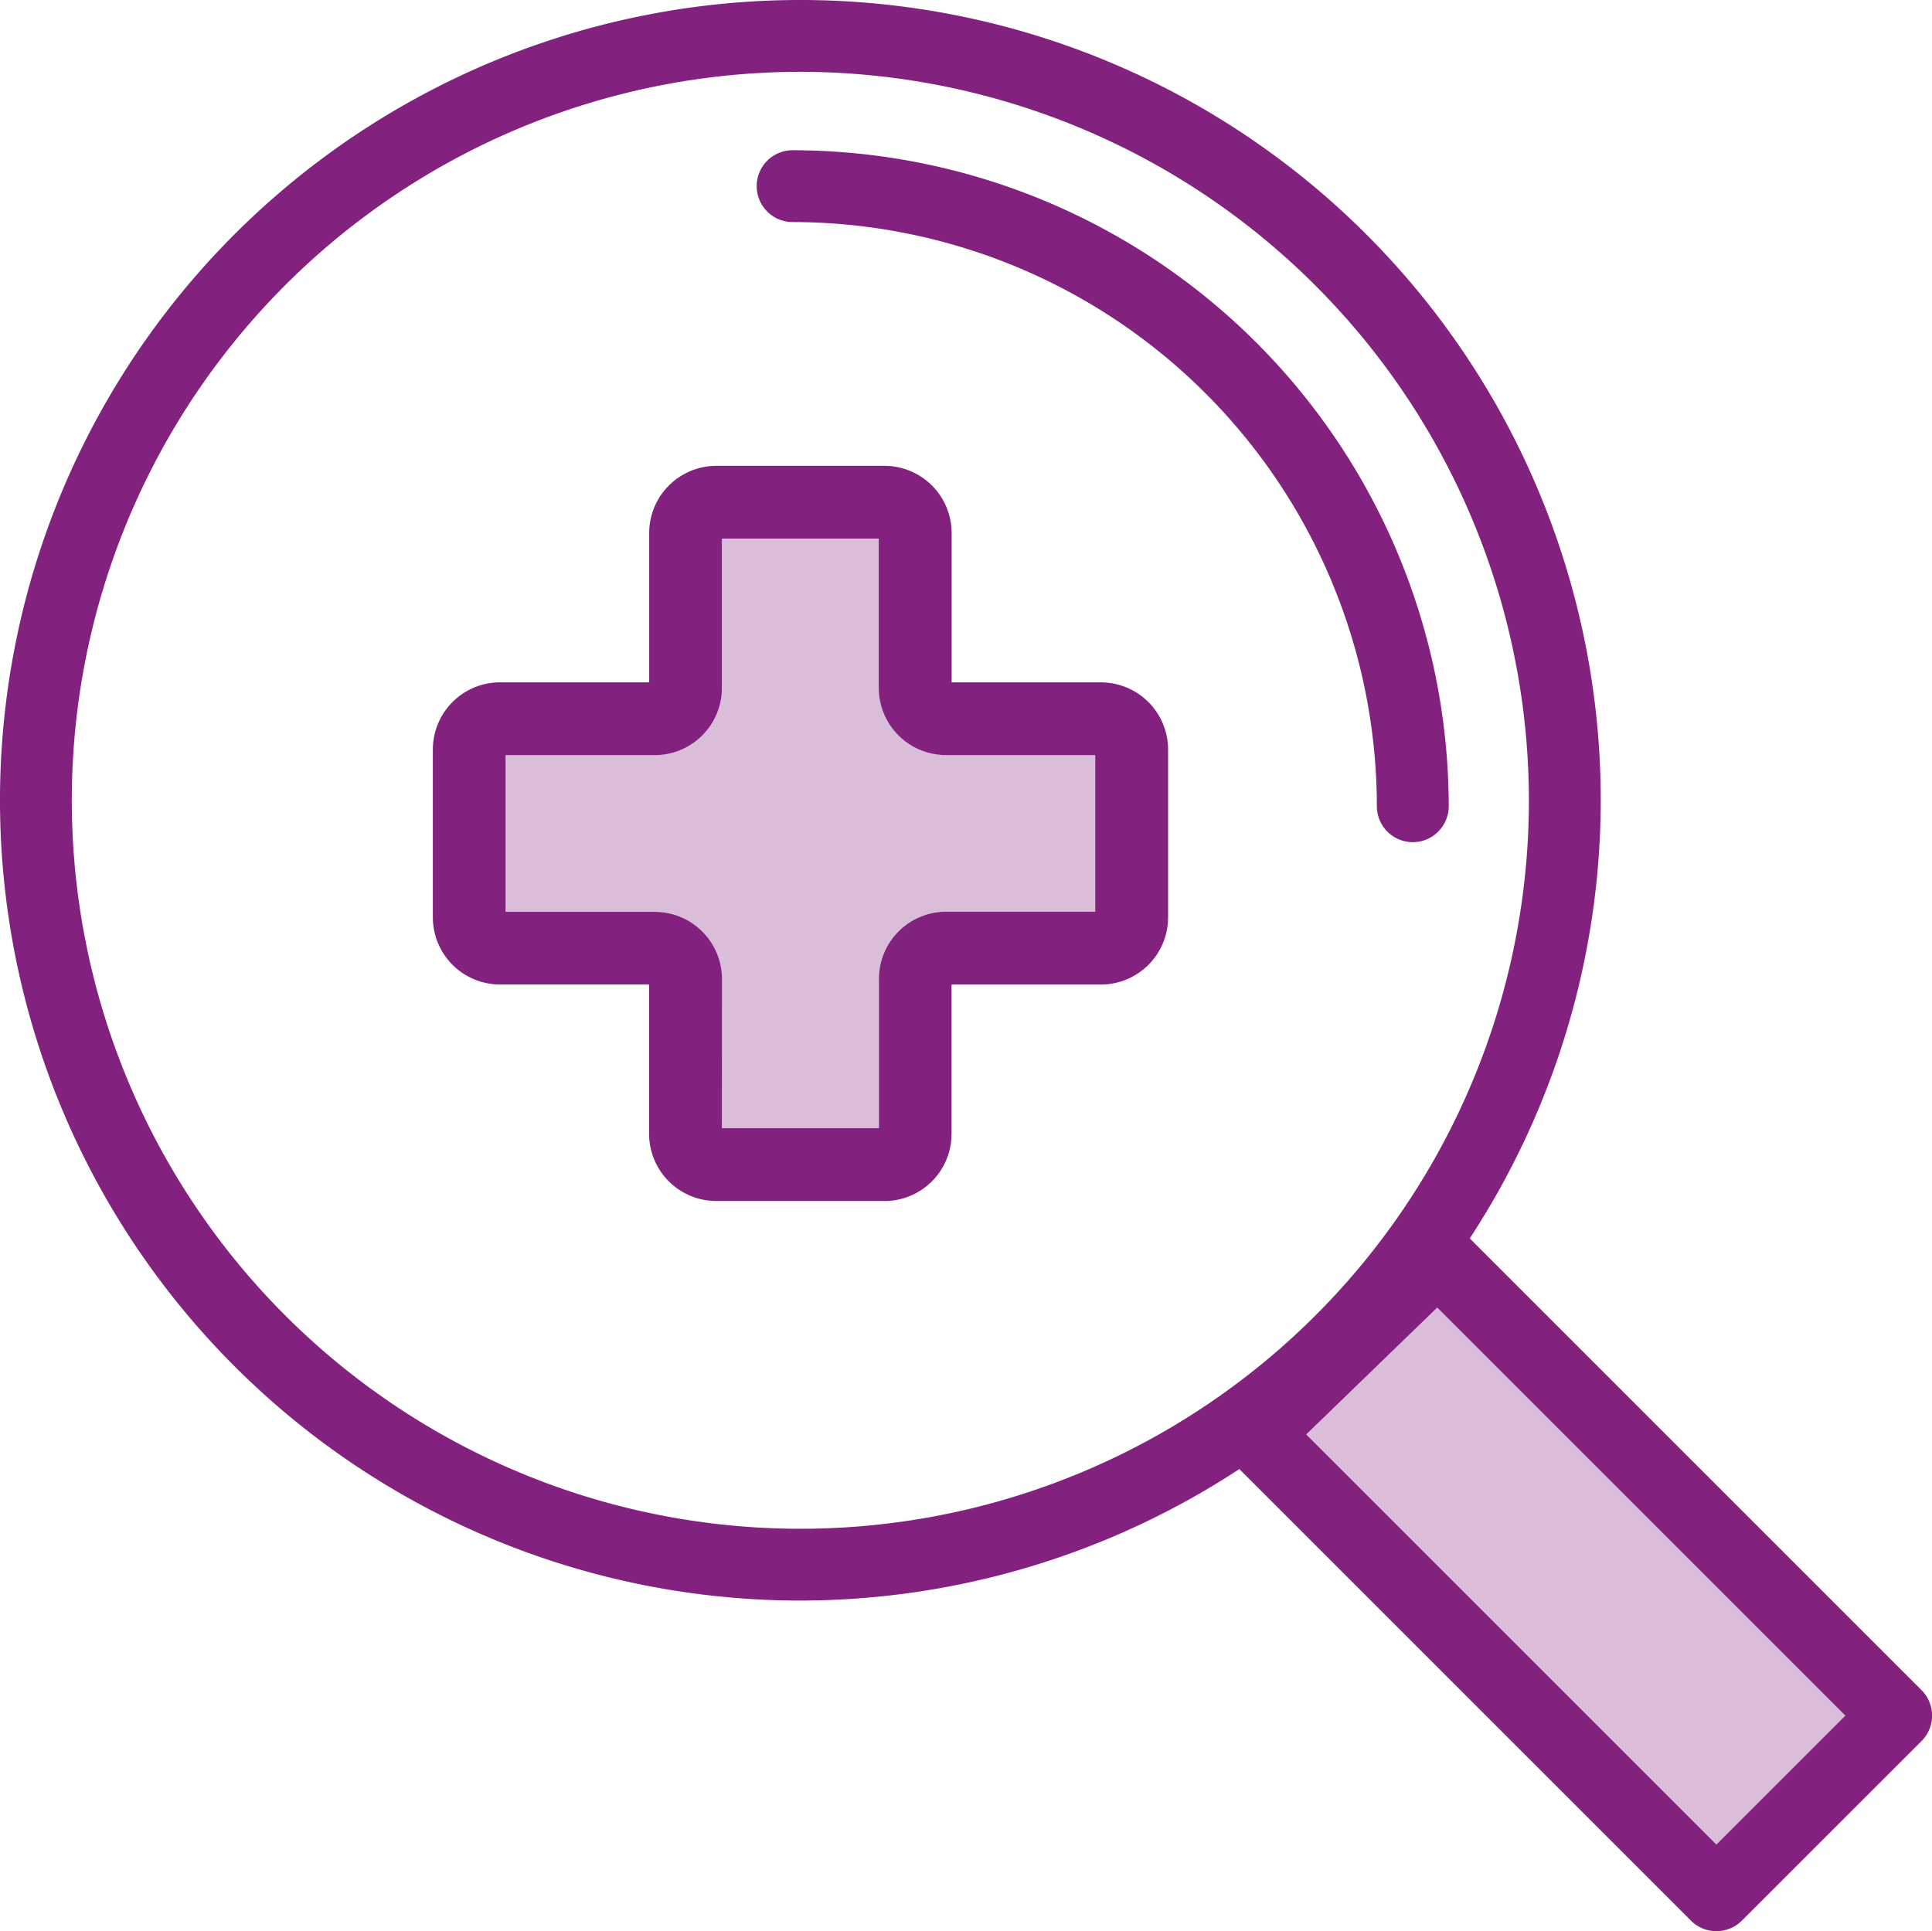
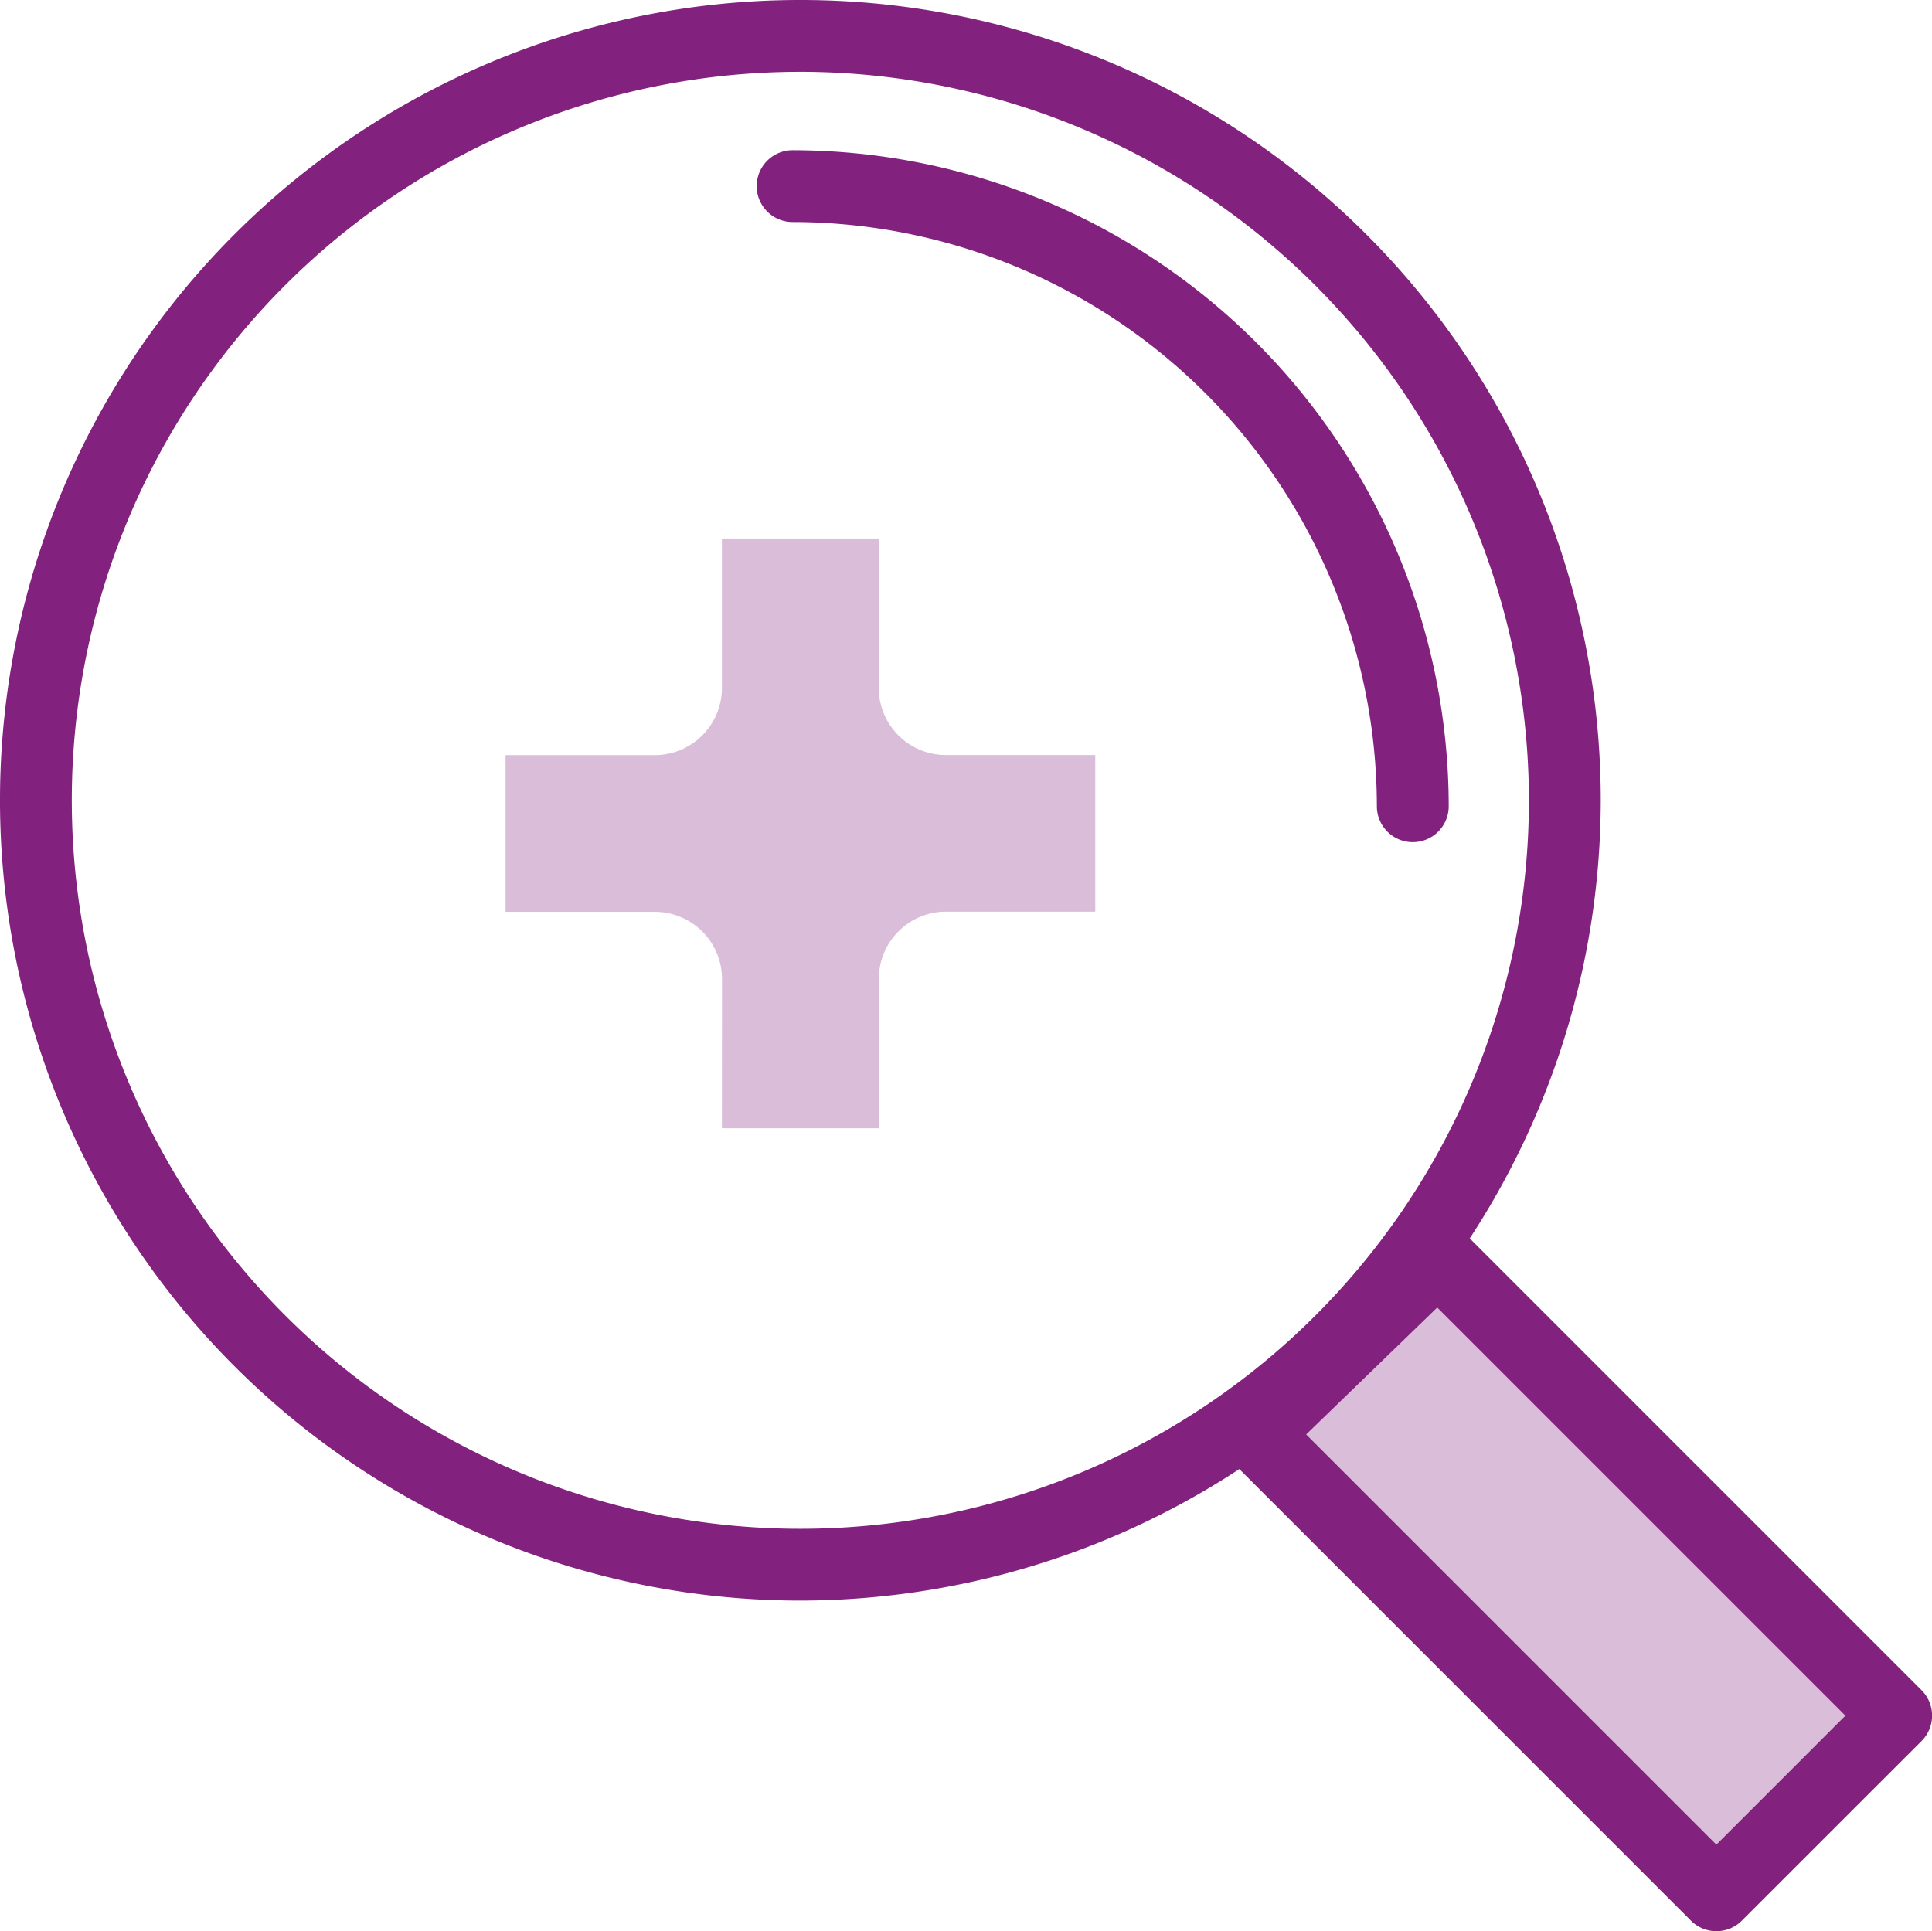
<svg xmlns="http://www.w3.org/2000/svg" id="Group_19607" data-name="Group 19607" width="92" height="91.972" viewBox="0 0 92 91.972">
  <defs>
    <clipPath id="clip-path">
      <rect id="Rectangle_3949" data-name="Rectangle 3949" width="92" height="91.972" fill="none" />
    </clipPath>
  </defs>
  <path id="Path_20454" data-name="Path 20454" d="M39.409,45.492,58.94,65.025l6.138-6.138L45.647,39.454Z" transform="translate(22.793 22.819)" fill="#dabdd9" />
  <g id="Group_19606" data-name="Group 19606" transform="translate(0 0)">
    <g id="Group_19605" data-name="Group 19605" clip-path="url(#clip-path)">
      <path id="Path_20455" data-name="Path 20455" d="M60.46,70.658h0a1.711,1.711,0,0,1-1.209-.5L37.281,48.188A1.713,1.713,0,0,1,37.3,45.75L46,37.332a1.712,1.712,0,0,1,2.4.019l21.83,21.83a1.712,1.712,0,0,1,0,2.42L61.67,70.158a1.715,1.715,0,0,1-1.211.5M40.929,47,60.46,66.531,66.6,60.392,47.167,40.959Z" transform="translate(21.273 21.314)" fill="#82217e" />
      <path id="Path_20456" data-name="Path 20456" d="M38.113,76.226A38.113,38.113,0,1,1,76.226,38.113,38.155,38.155,0,0,1,38.113,76.226m0-72.805A34.693,34.693,0,1,0,72.805,38.113,34.731,34.731,0,0,0,38.113,3.42" transform="translate(0 0)" fill="#82217e" />
      <path id="Path_20457" data-name="Path 20457" d="M54.072,37.486a1.711,1.711,0,0,1-1.711-1.711A27.854,27.854,0,0,0,24.539,7.953a1.71,1.71,0,0,1,0-3.42A31.279,31.279,0,0,1,55.783,35.775a1.711,1.711,0,0,1-1.711,1.711" transform="translate(13.204 2.622)" fill="#82217e" />
-       <path id="Path_20458" data-name="Path 20458" d="M25.555,44.336h7.472V37.22a3.2,3.2,0,0,1,3.2-3.2h7.107V26.561H36.223a3.2,3.2,0,0,1-3.2-3.2V16.25H25.555v7.115a3.2,3.2,0,0,1-3.2,3.2H15.253v7.463h7.106a3.2,3.2,0,0,1,3.2,3.2Z" transform="translate(8.822 9.398)" fill="#dabdd9" />
-       <path id="Path_20459" data-name="Path 20459" d="M34.564,49.067H26.557a3.2,3.2,0,0,1-3.2-3.195V38.756H16.254a3.2,3.2,0,0,1-3.195-3.195v-8a3.2,3.2,0,0,1,3.195-3.195h7.107V17.251a3.2,3.2,0,0,1,3.2-3.195h8.007a3.2,3.2,0,0,1,3.195,3.195v7.117h7.107a3.2,3.2,0,0,1,3.2,3.195v8a3.2,3.2,0,0,1-3.2,3.195H37.759v7.117a3.2,3.2,0,0,1-3.195,3.195M26.824,45.6H34.3V38.489a3.2,3.2,0,0,1,3.2-3.2H44.6V27.83H37.492a3.2,3.2,0,0,1-3.2-3.2V17.519H26.824v7.115a3.2,3.2,0,0,1-3.2,3.2H16.522v7.463h7.106a3.2,3.2,0,0,1,3.2,3.2Z" transform="translate(7.553 8.13)" fill="#82217e" />
+       <path id="Path_20458" data-name="Path 20458" d="M25.555,44.336h7.472V37.22a3.2,3.2,0,0,1,3.2-3.2h7.107V26.561H36.223a3.2,3.2,0,0,1-3.2-3.2V16.25H25.555v7.115a3.2,3.2,0,0,1-3.2,3.2H15.253v7.463h7.106a3.2,3.2,0,0,1,3.2,3.2" transform="translate(8.822 9.398)" fill="#dabdd9" />
    </g>
  </g>
</svg>